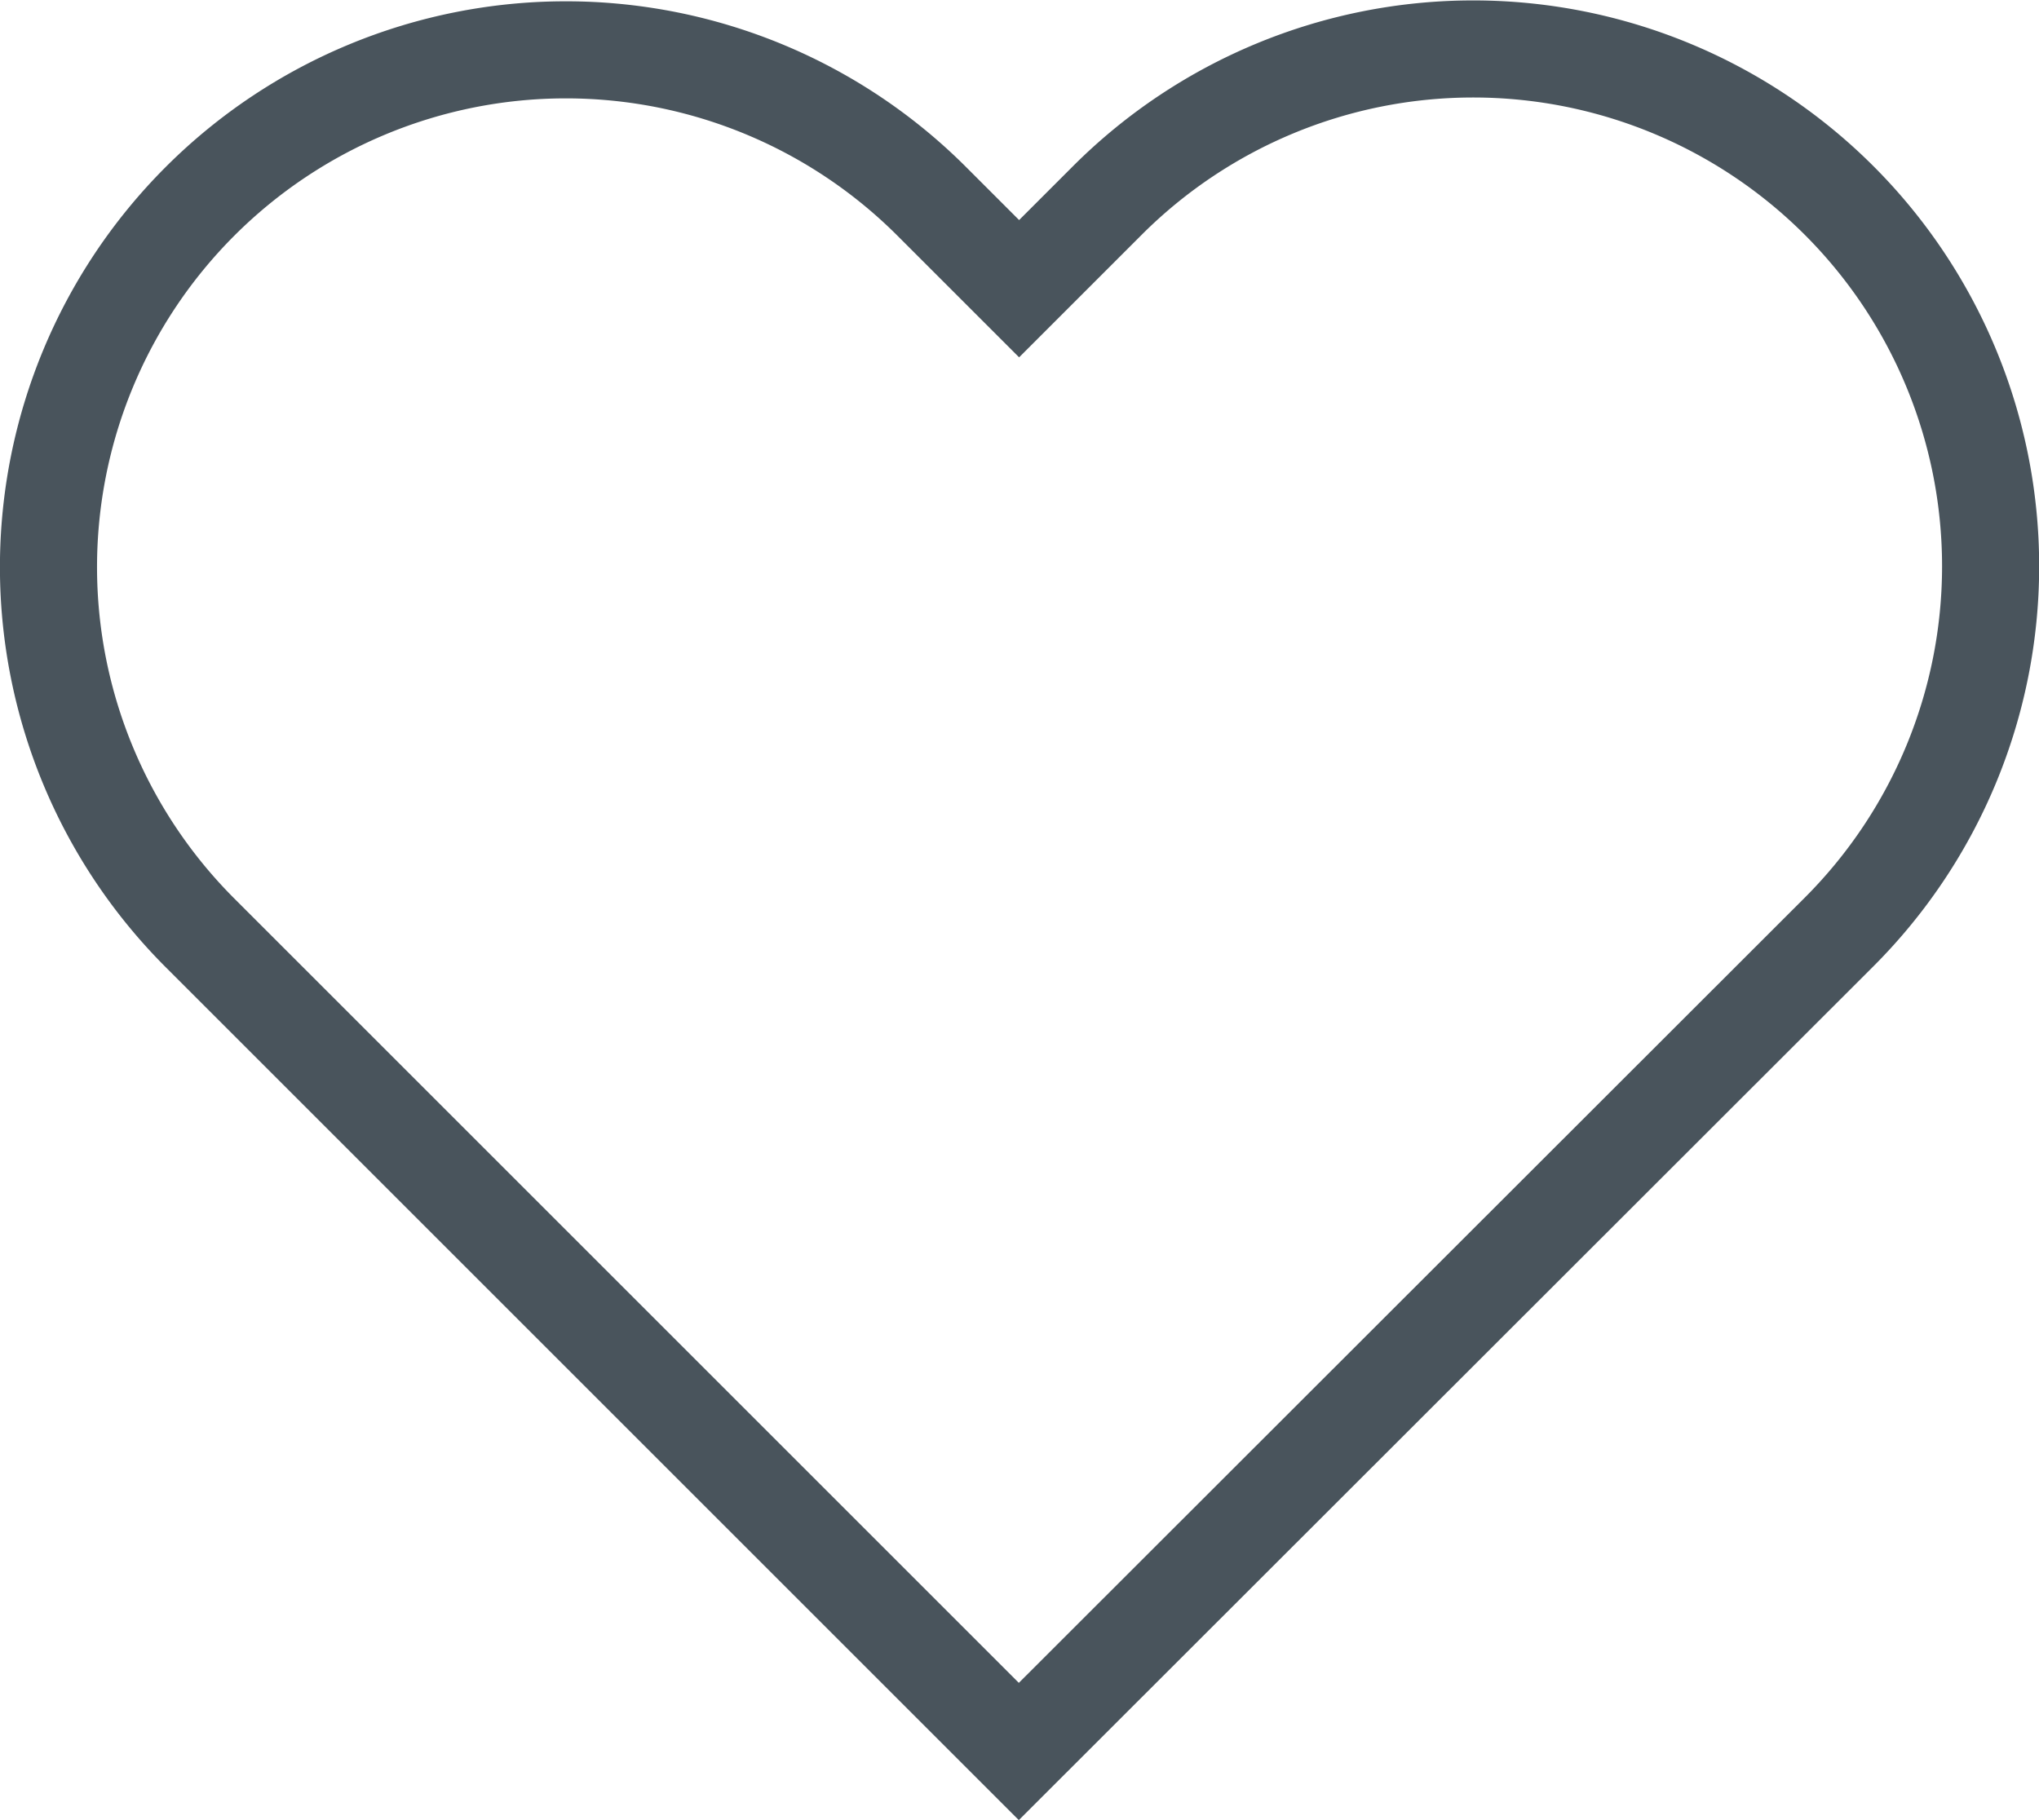
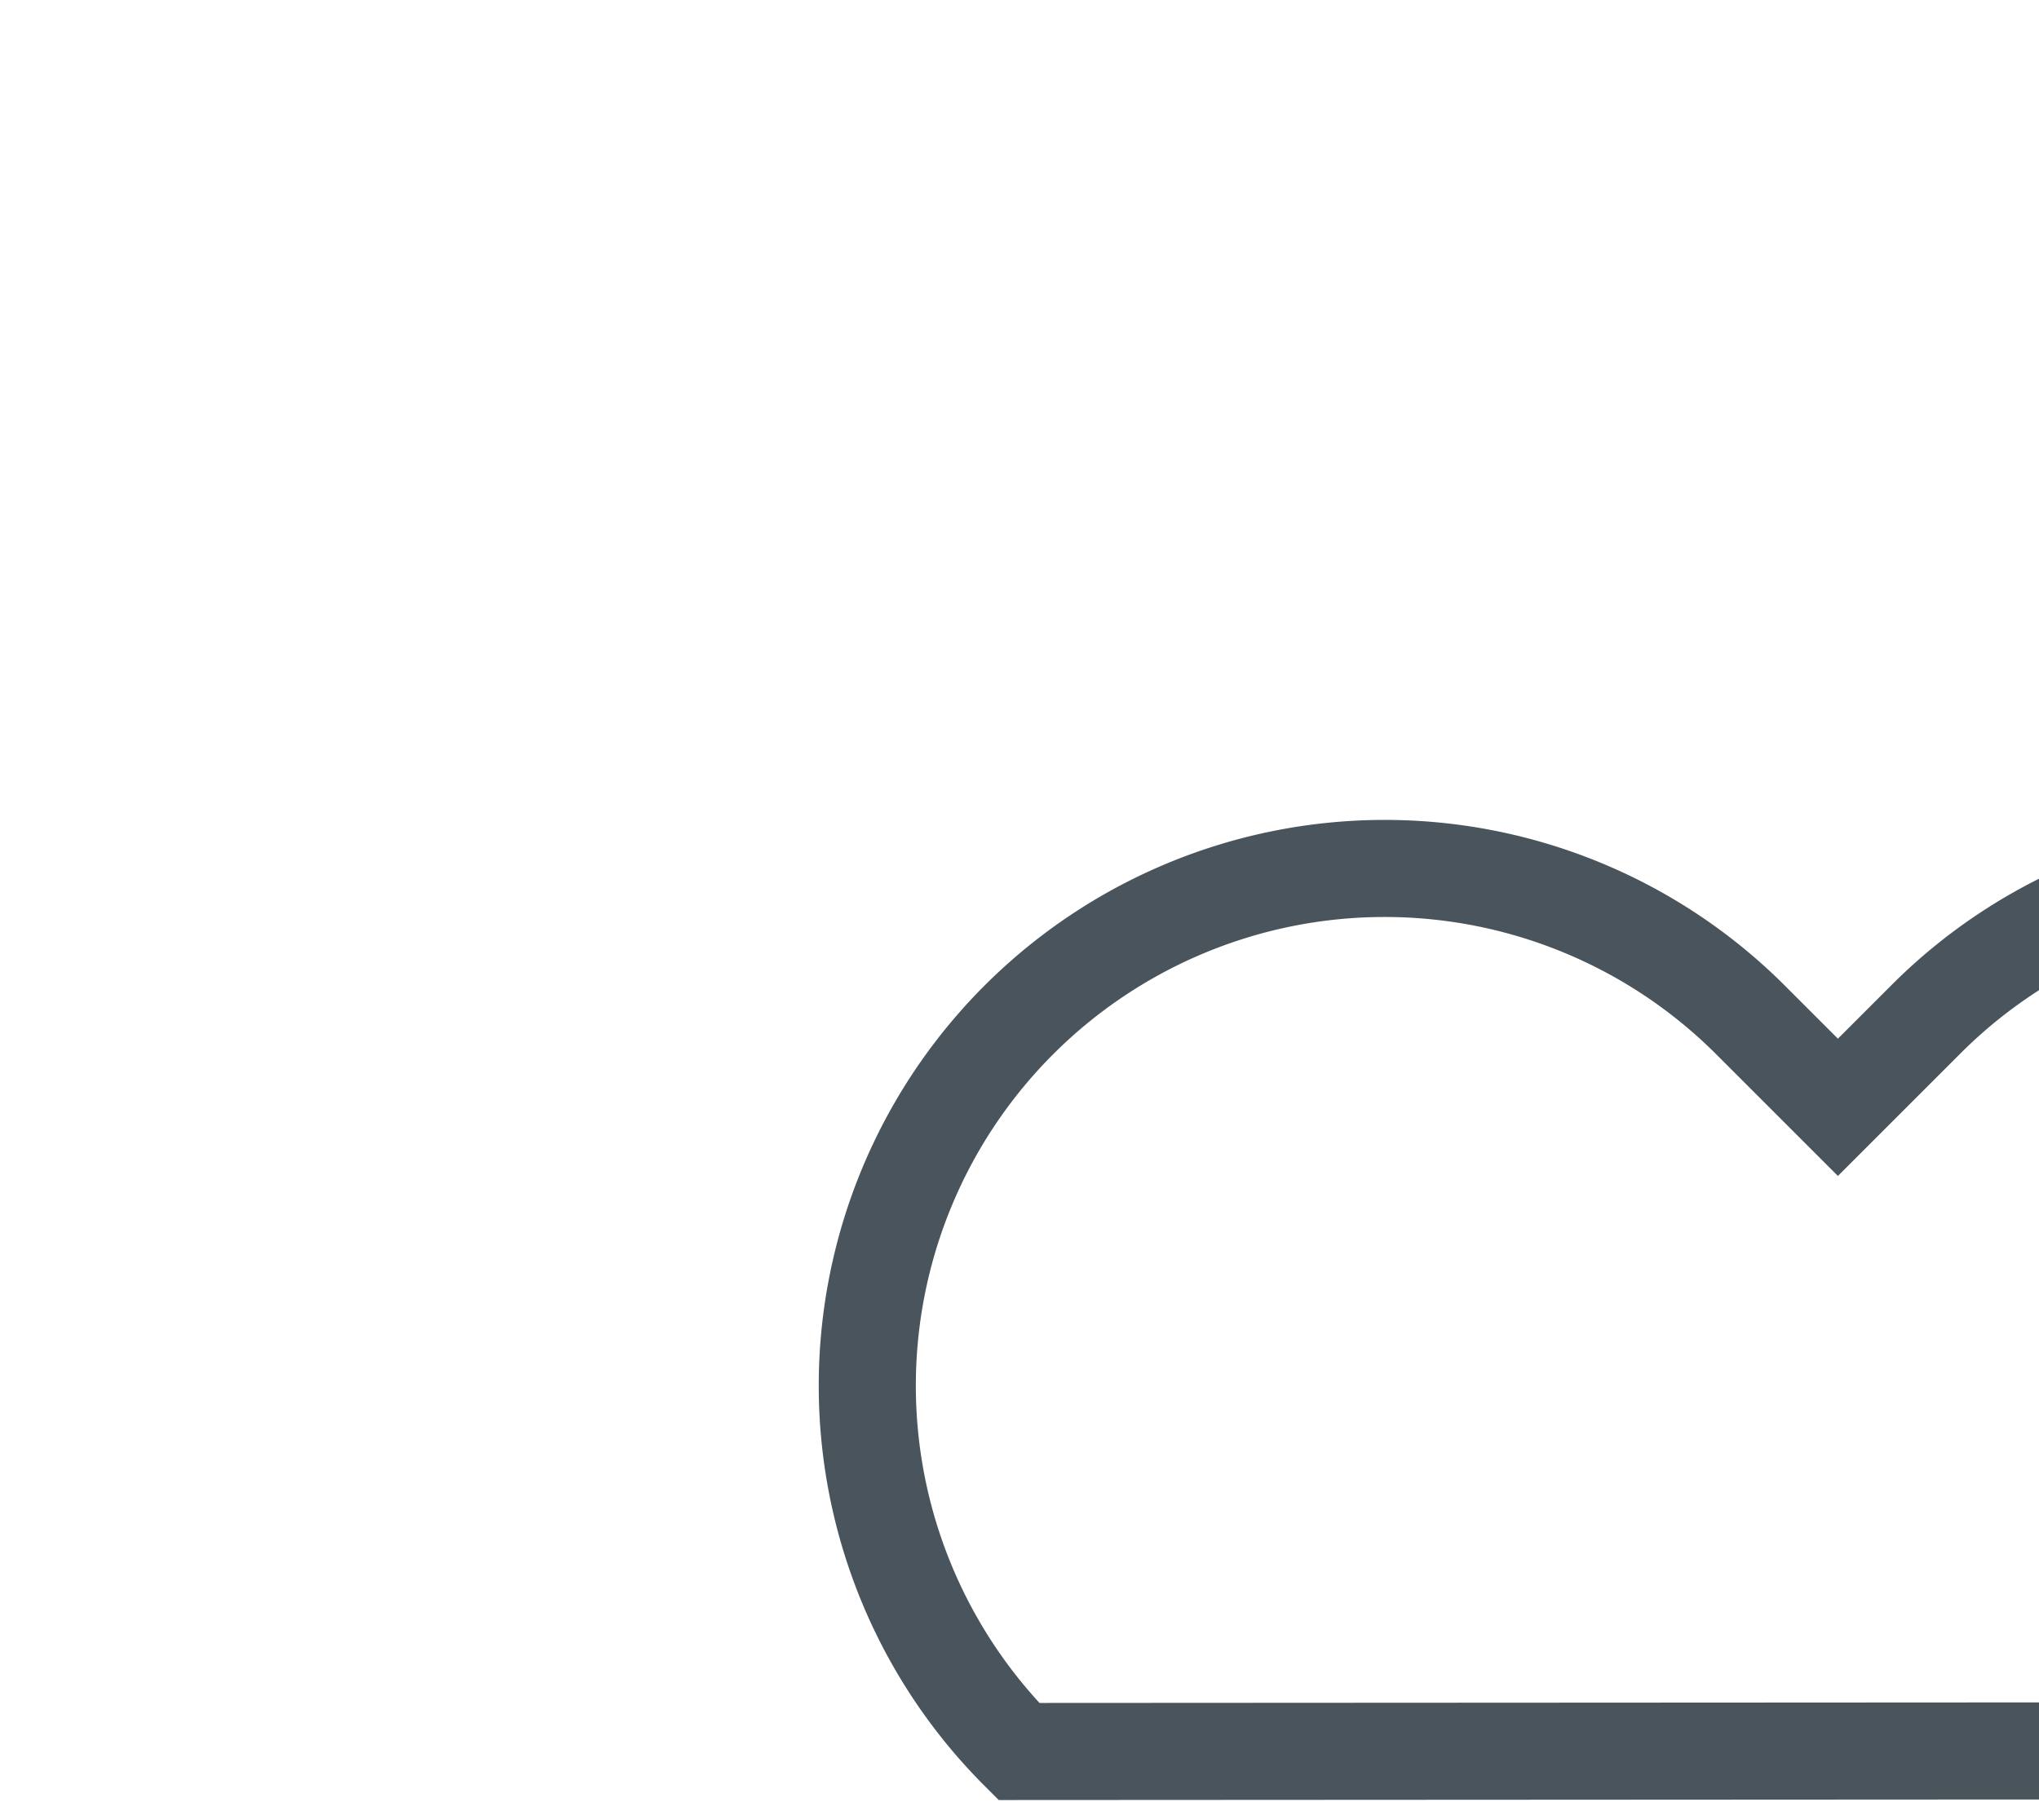
<svg xmlns="http://www.w3.org/2000/svg" width="21" height="18.75" viewBox="0 0 21 18.75">
  <g transform="translate(-1849.18 11.57)">
-     <path d="M1859.673,6.473l-8.433-8.433a5.329,5.329,0,0,1,0-7.536,5.329,5.329,0,0,1,7.536,0l.9.9.909-.909a5.329,5.329,0,0,1,7.536,0,5.329,5.329,0,0,1,0,7.536Z" fill="none" stroke="#49545c" stroke-miterlimit="10" stroke-width="1" />
+     <path d="M1859.673,6.473a5.329,5.329,0,0,1,0-7.536,5.329,5.329,0,0,1,7.536,0l.9.9.909-.909a5.329,5.329,0,0,1,7.536,0,5.329,5.329,0,0,1,0,7.536Z" fill="none" stroke="#49545c" stroke-miterlimit="10" stroke-width="1" />
  </g>
</svg>